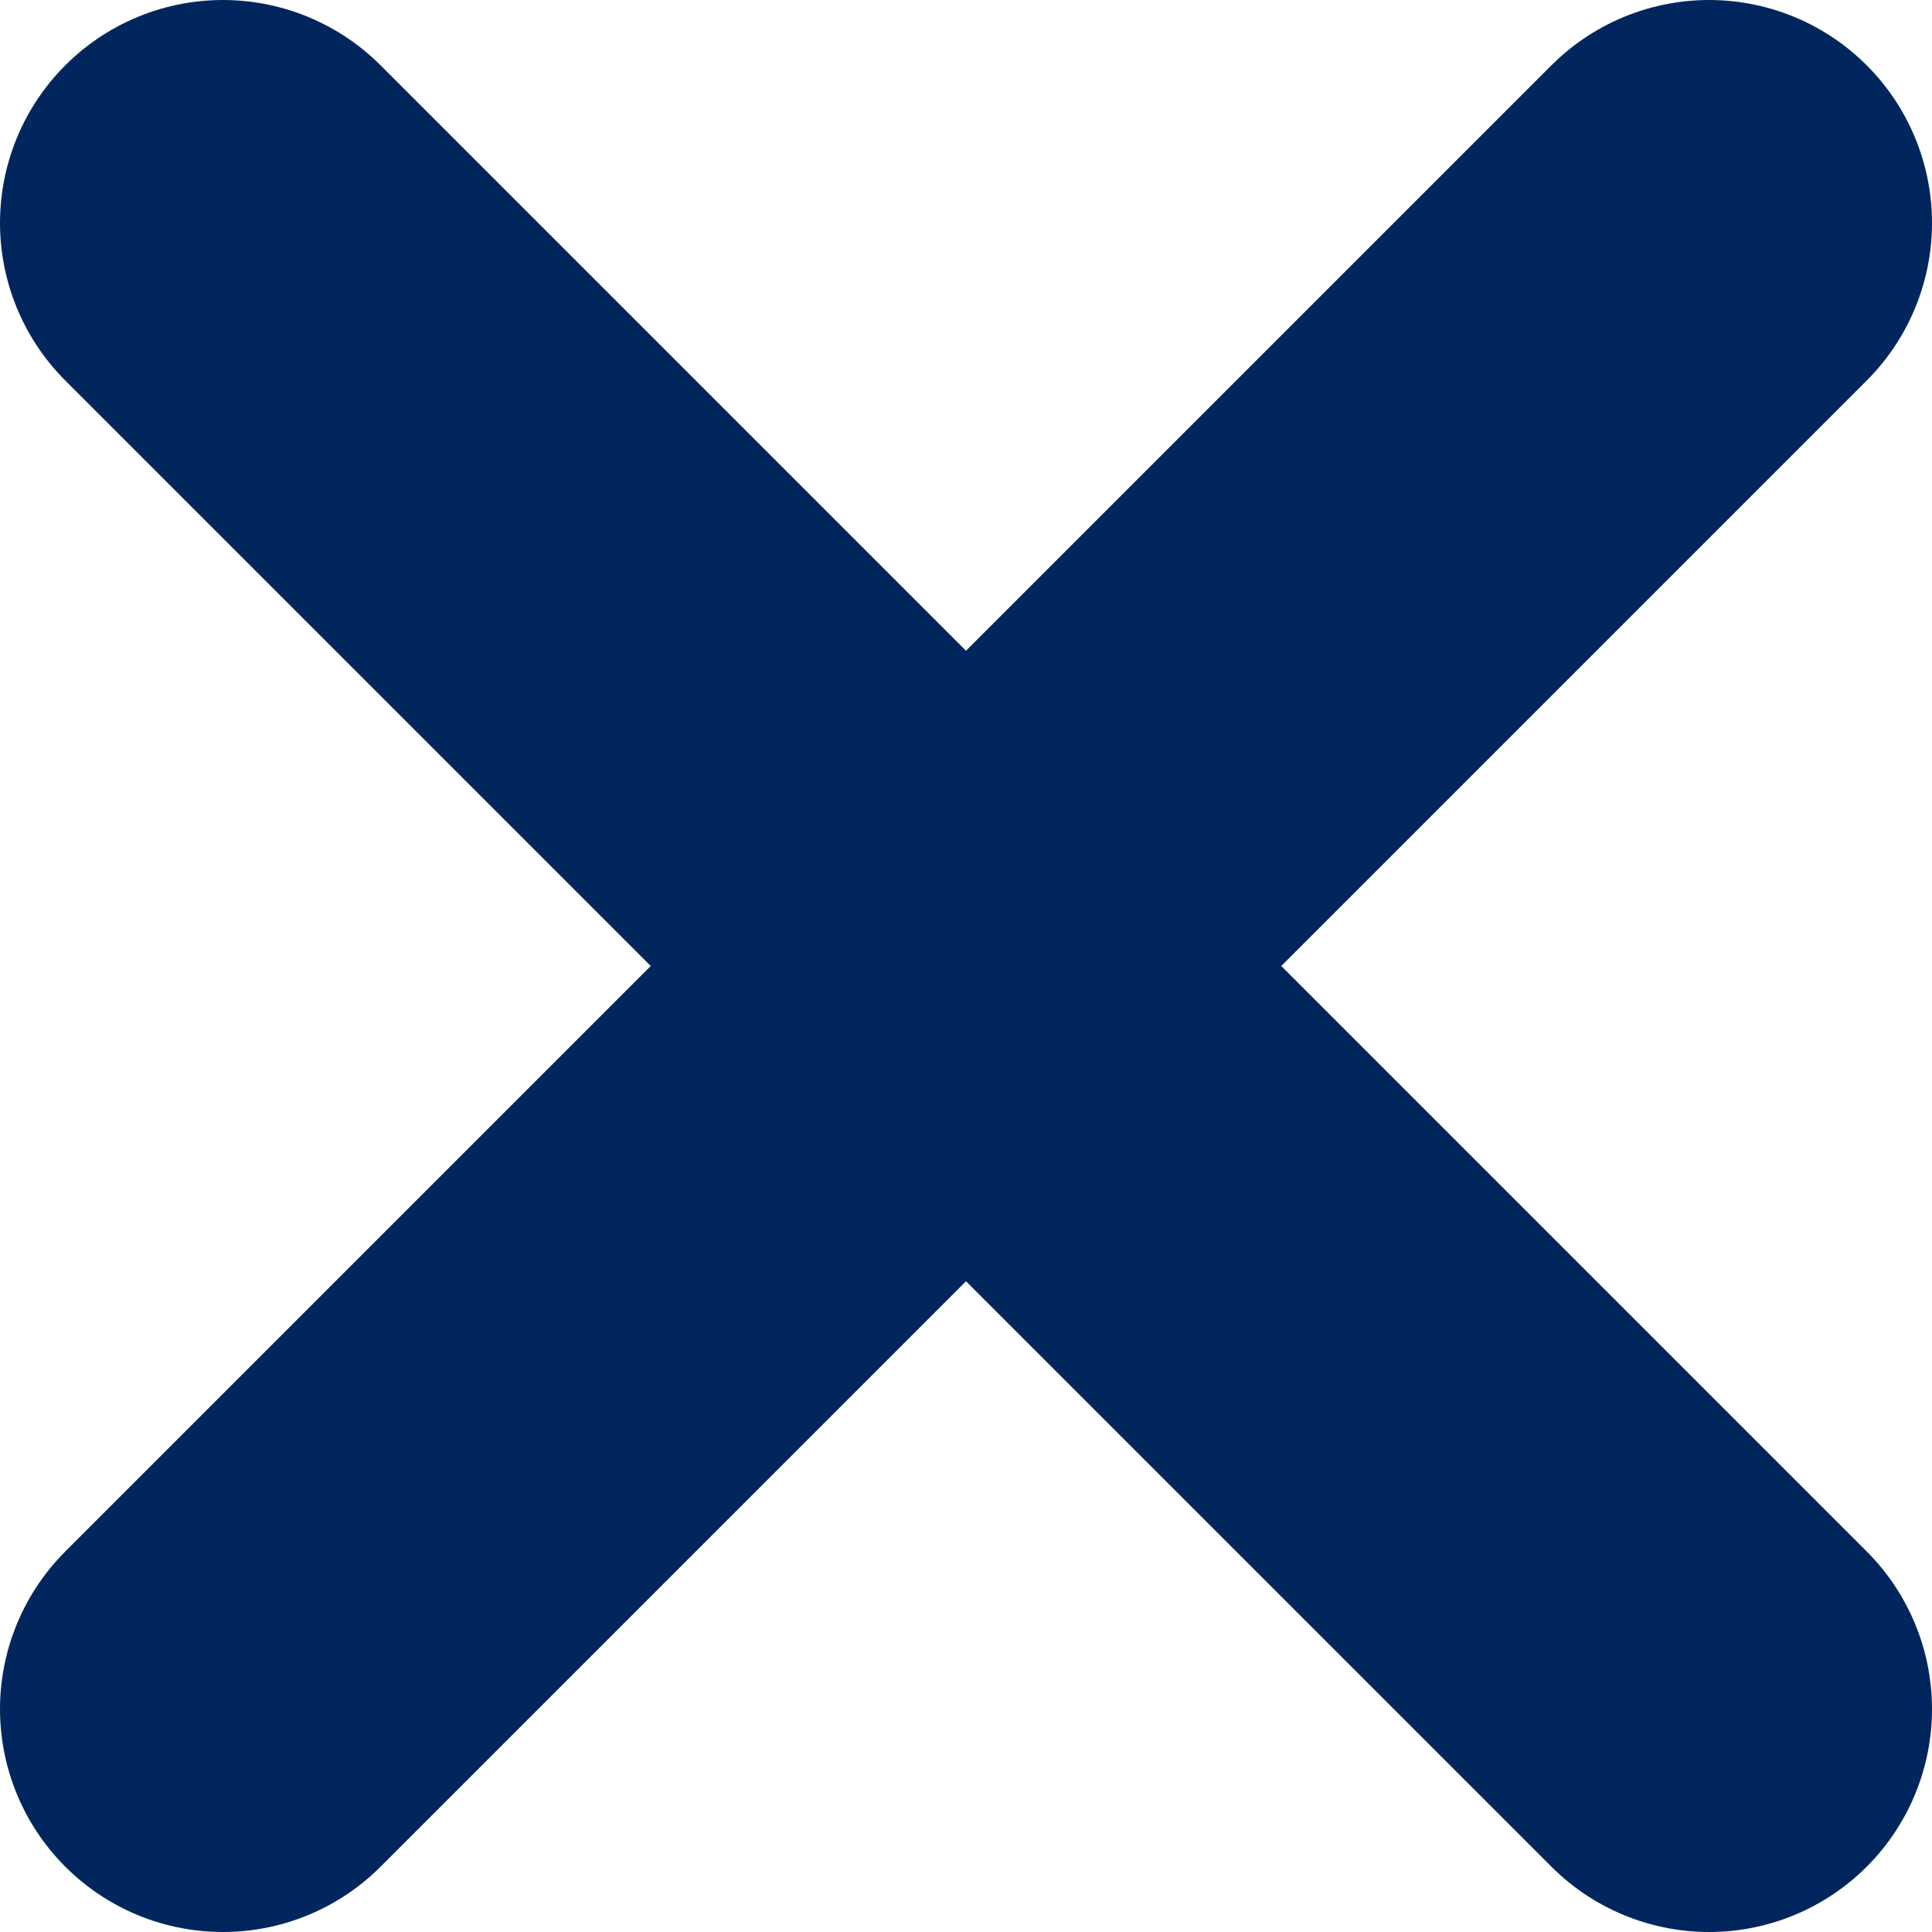
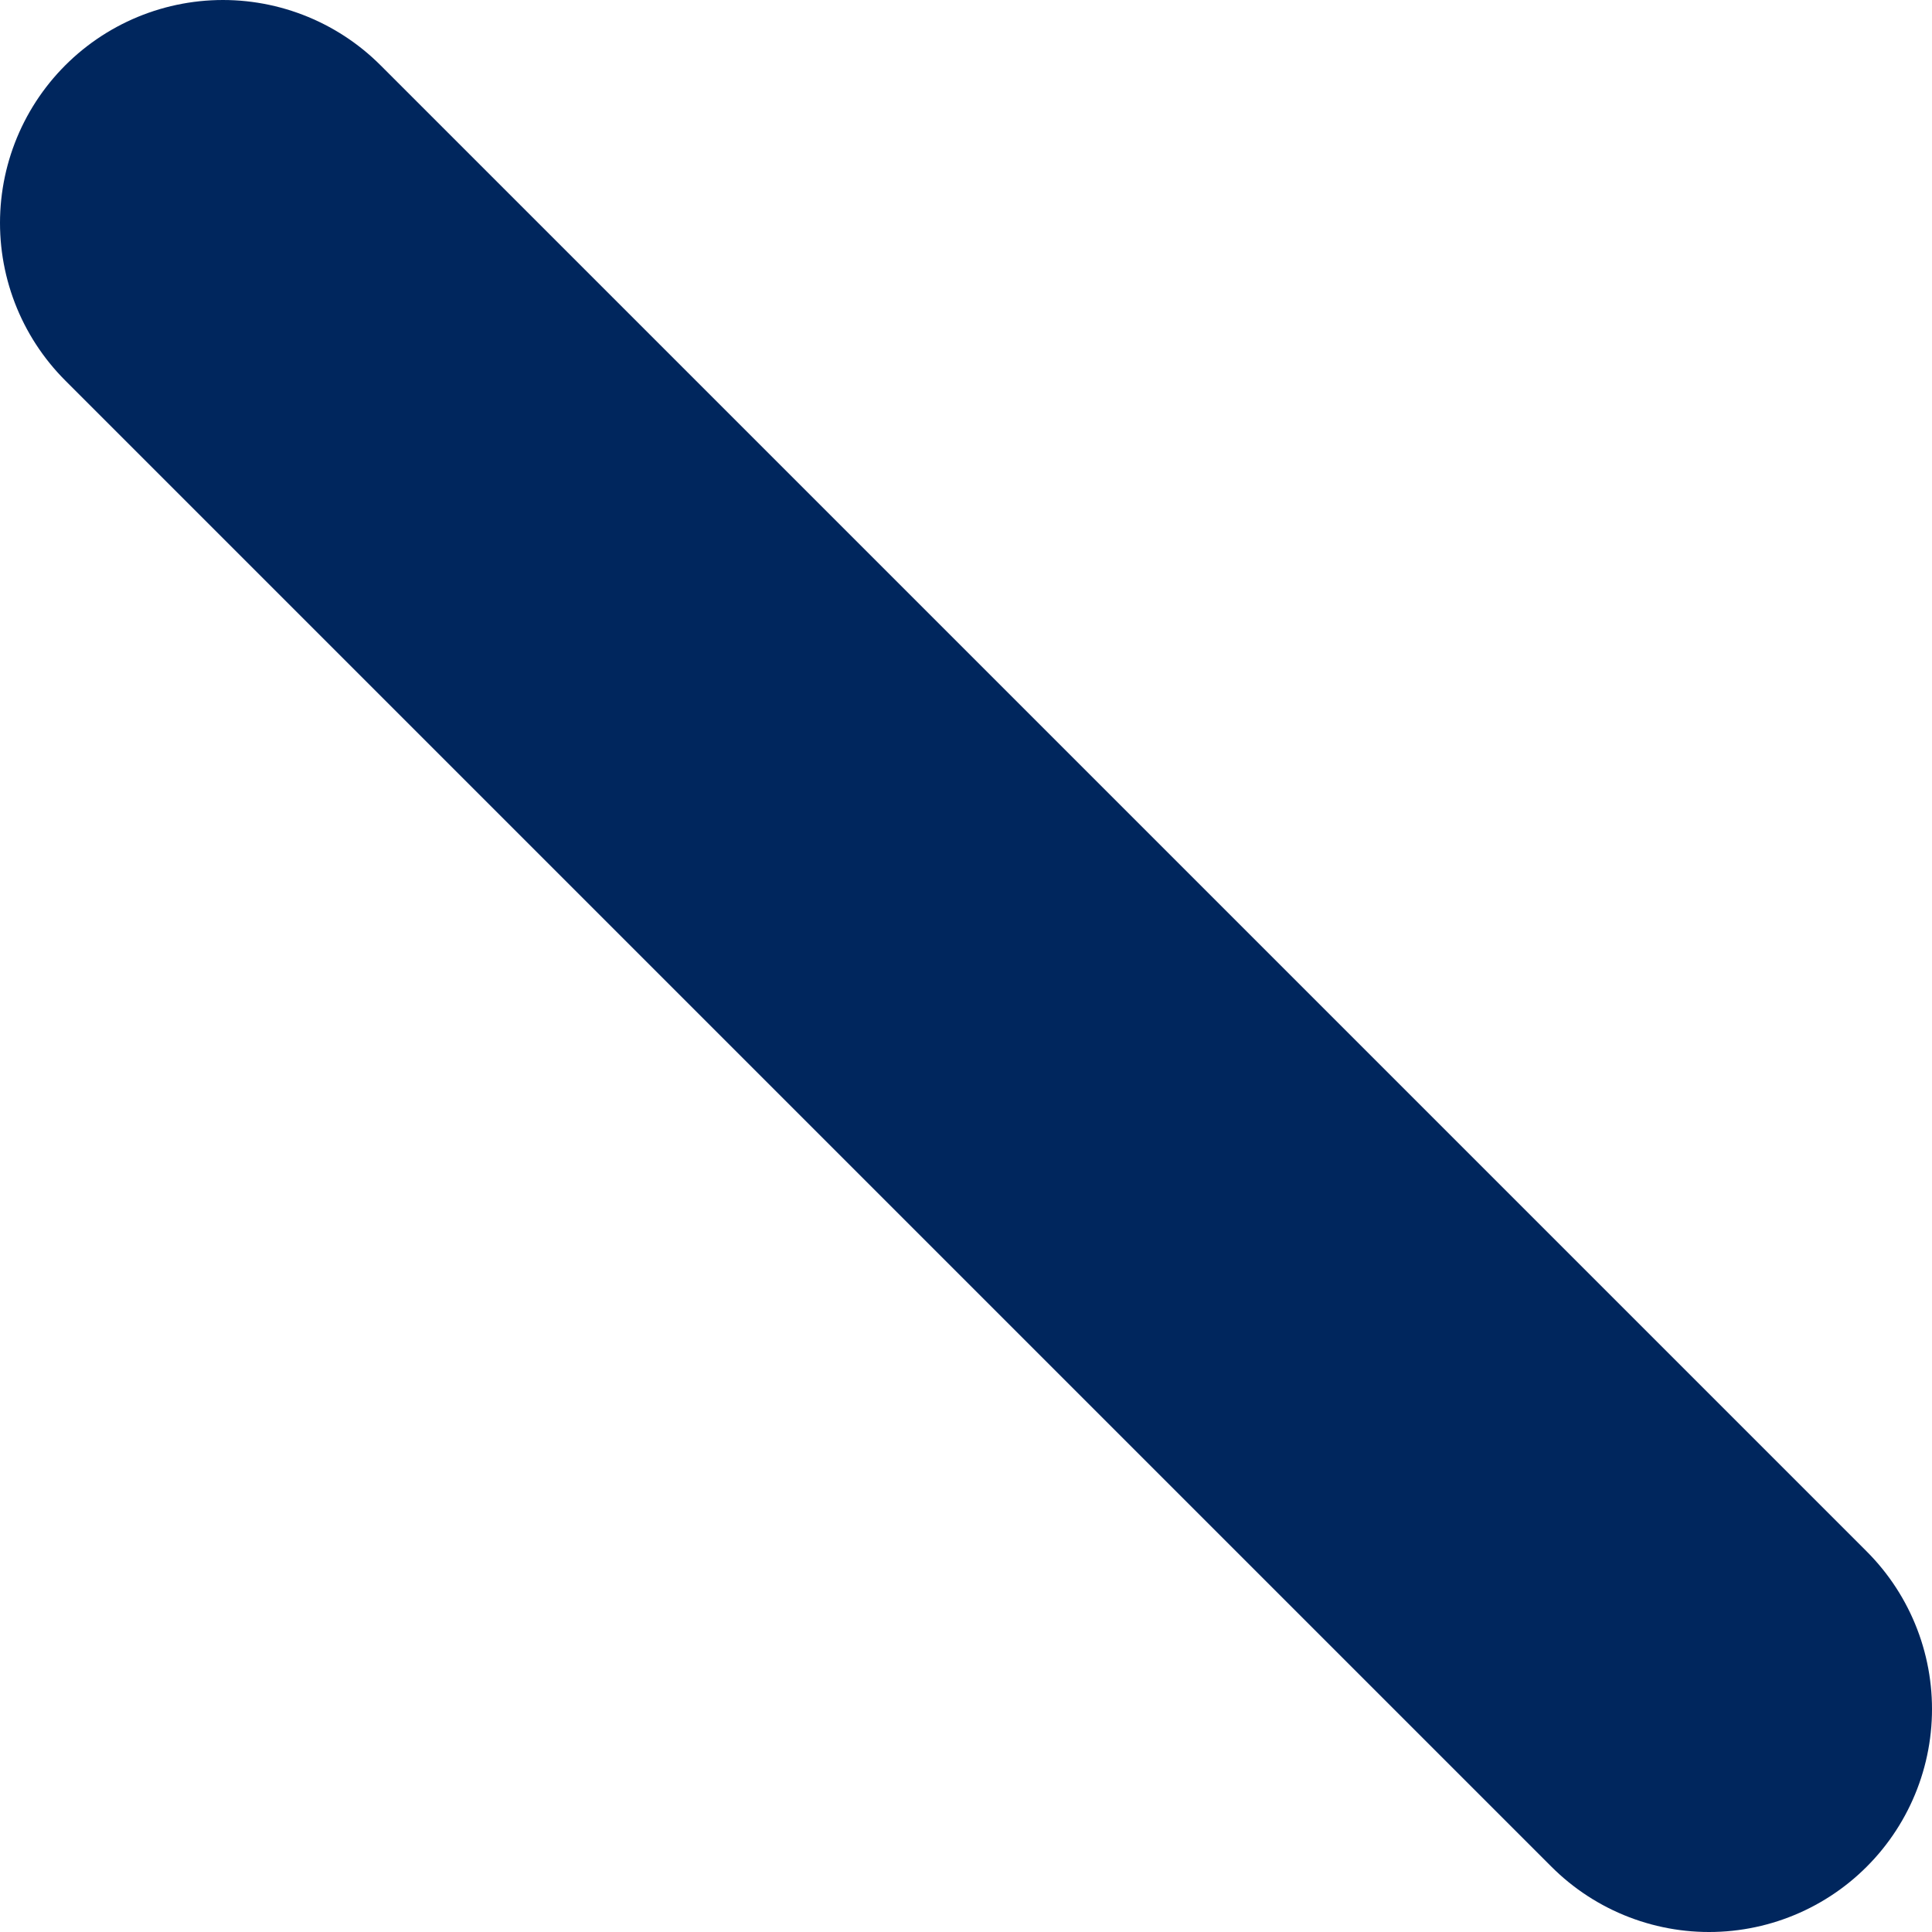
<svg xmlns="http://www.w3.org/2000/svg" viewBox="0 0 13 13">
  <g fill="none" stroke="#00265D" stroke-width="3" stroke-linecap="round" stroke-miterlimit="10">
-     <path d="M1.5 1.5l10 10M1.5 11.5l10-10" />
+     <path d="M1.5 1.5l10 10M1.5 11.5" />
  </g>
</svg>